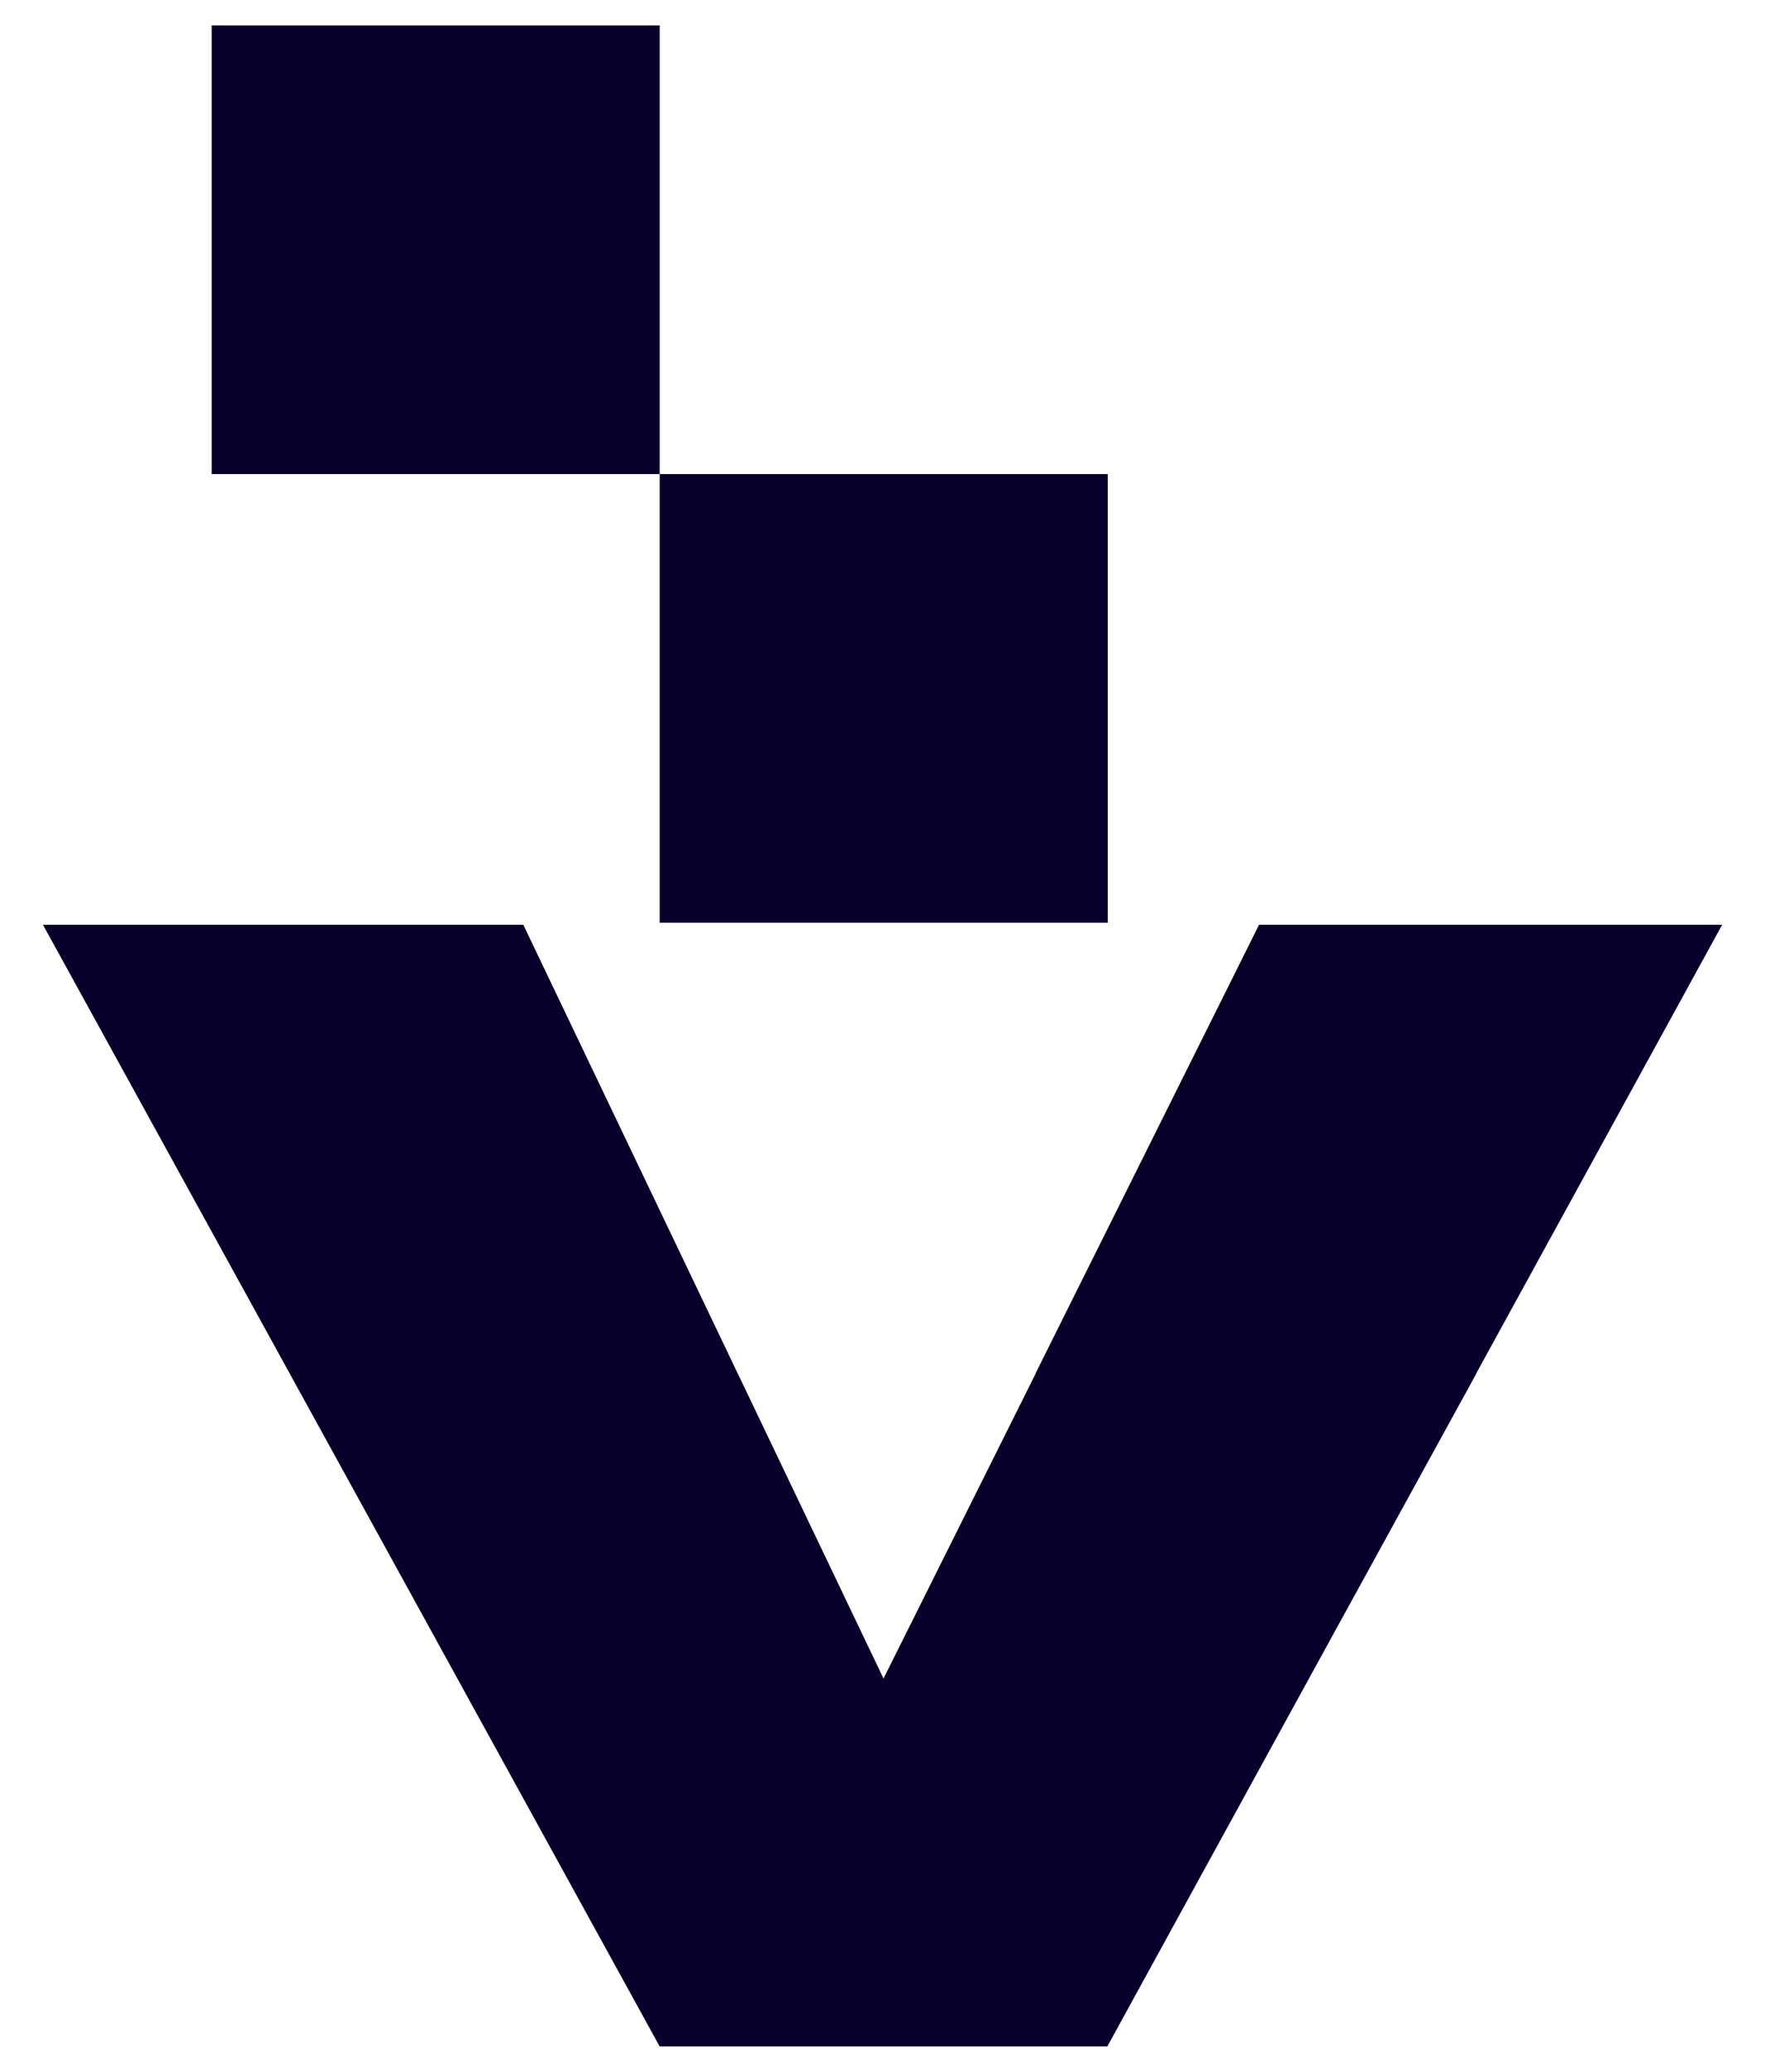
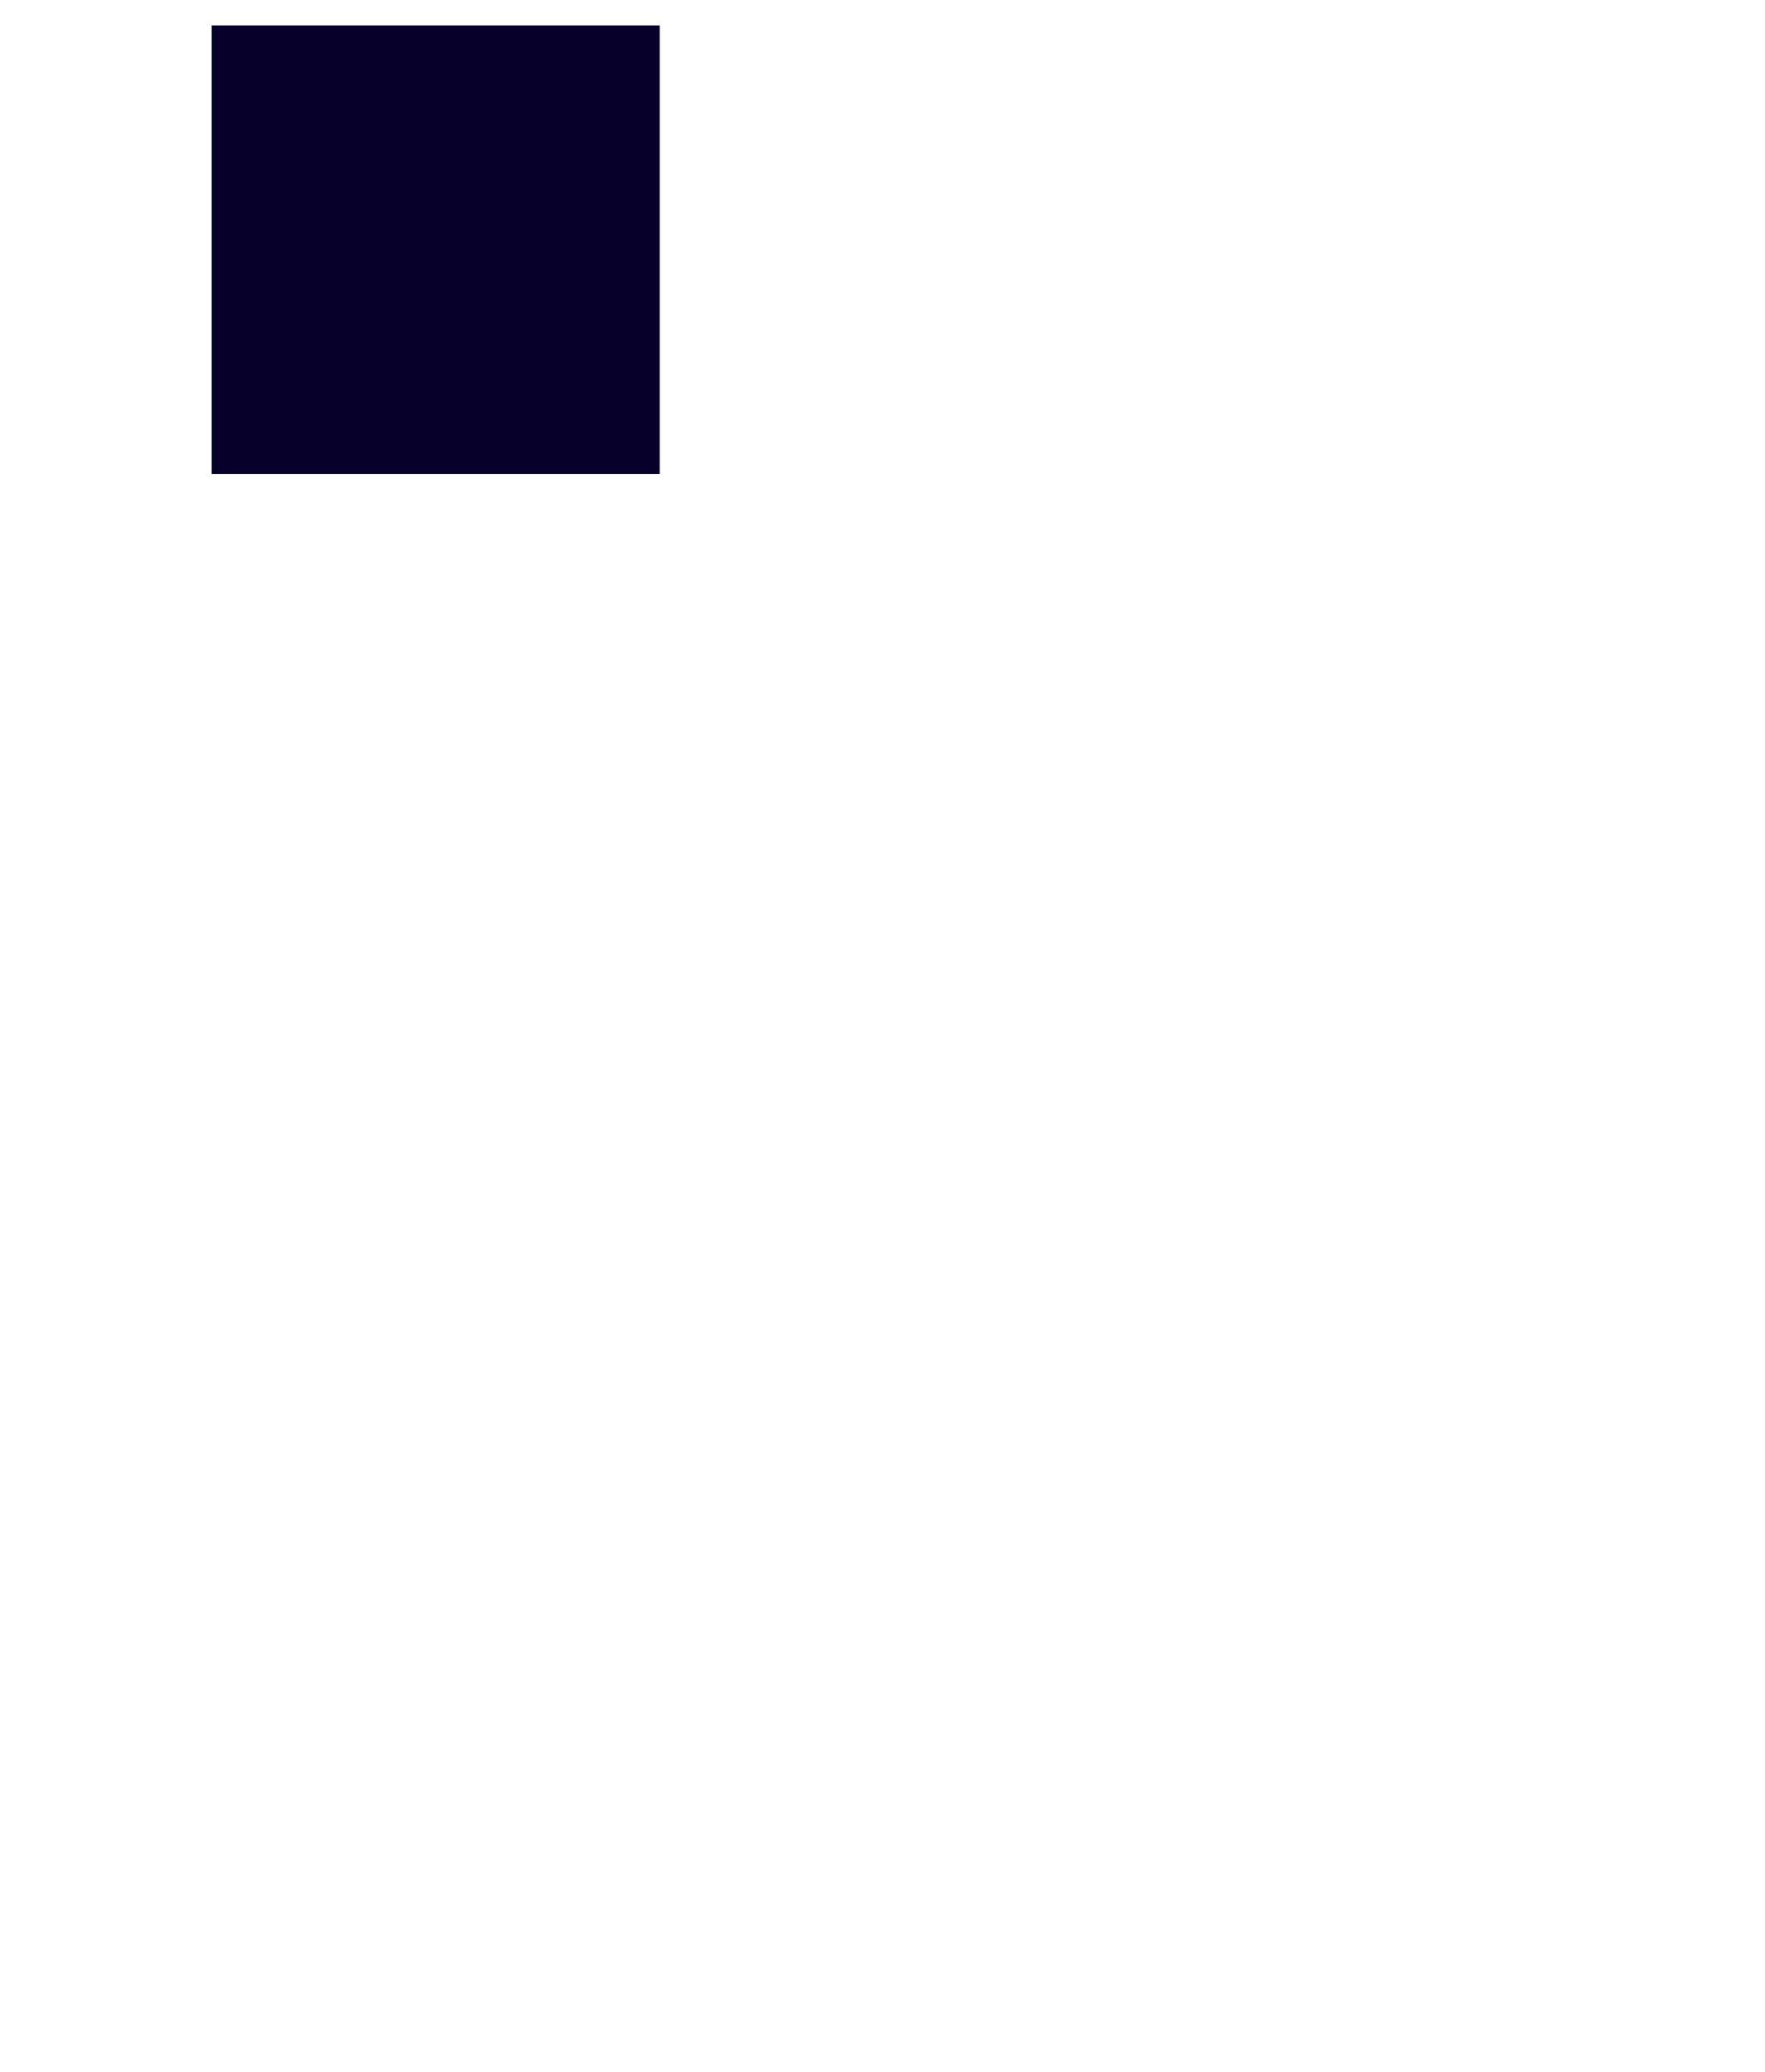
<svg xmlns="http://www.w3.org/2000/svg" width="34.784" height="40.805" viewBox="0 0 34.784 40.805">
  <g transform="translate(0.846 0.5)">
-     <rect width="8.83" height="8.837" transform="translate(12.155 8.837)" fill="#07002b" stroke="rgba(0,0,0,0)" stroke-miterlimit="10" stroke-width="1" />
    <rect width="8.83" height="8.837" transform="translate(3.325 0)" fill="#07002b" stroke="rgba(0,0,0,0)" stroke-miterlimit="10" stroke-width="1" />
-     <path d="M12.154,22.092,8.168,14.846h0L4.862,8.837h8.831l2.873,6.009h0l3-6.009h8.685l-3.3,6.009-3.974,7.246ZM19.562,8.837,23.967,0h9.127L28.247,8.837Zm-14.7,0L0,0H9.467l4.225,8.837Z" transform="translate(0 17.713)" fill="#07002b" stroke="rgba(0,0,0,0)" stroke-miterlimit="10" stroke-width="1" />
  </g>
</svg>